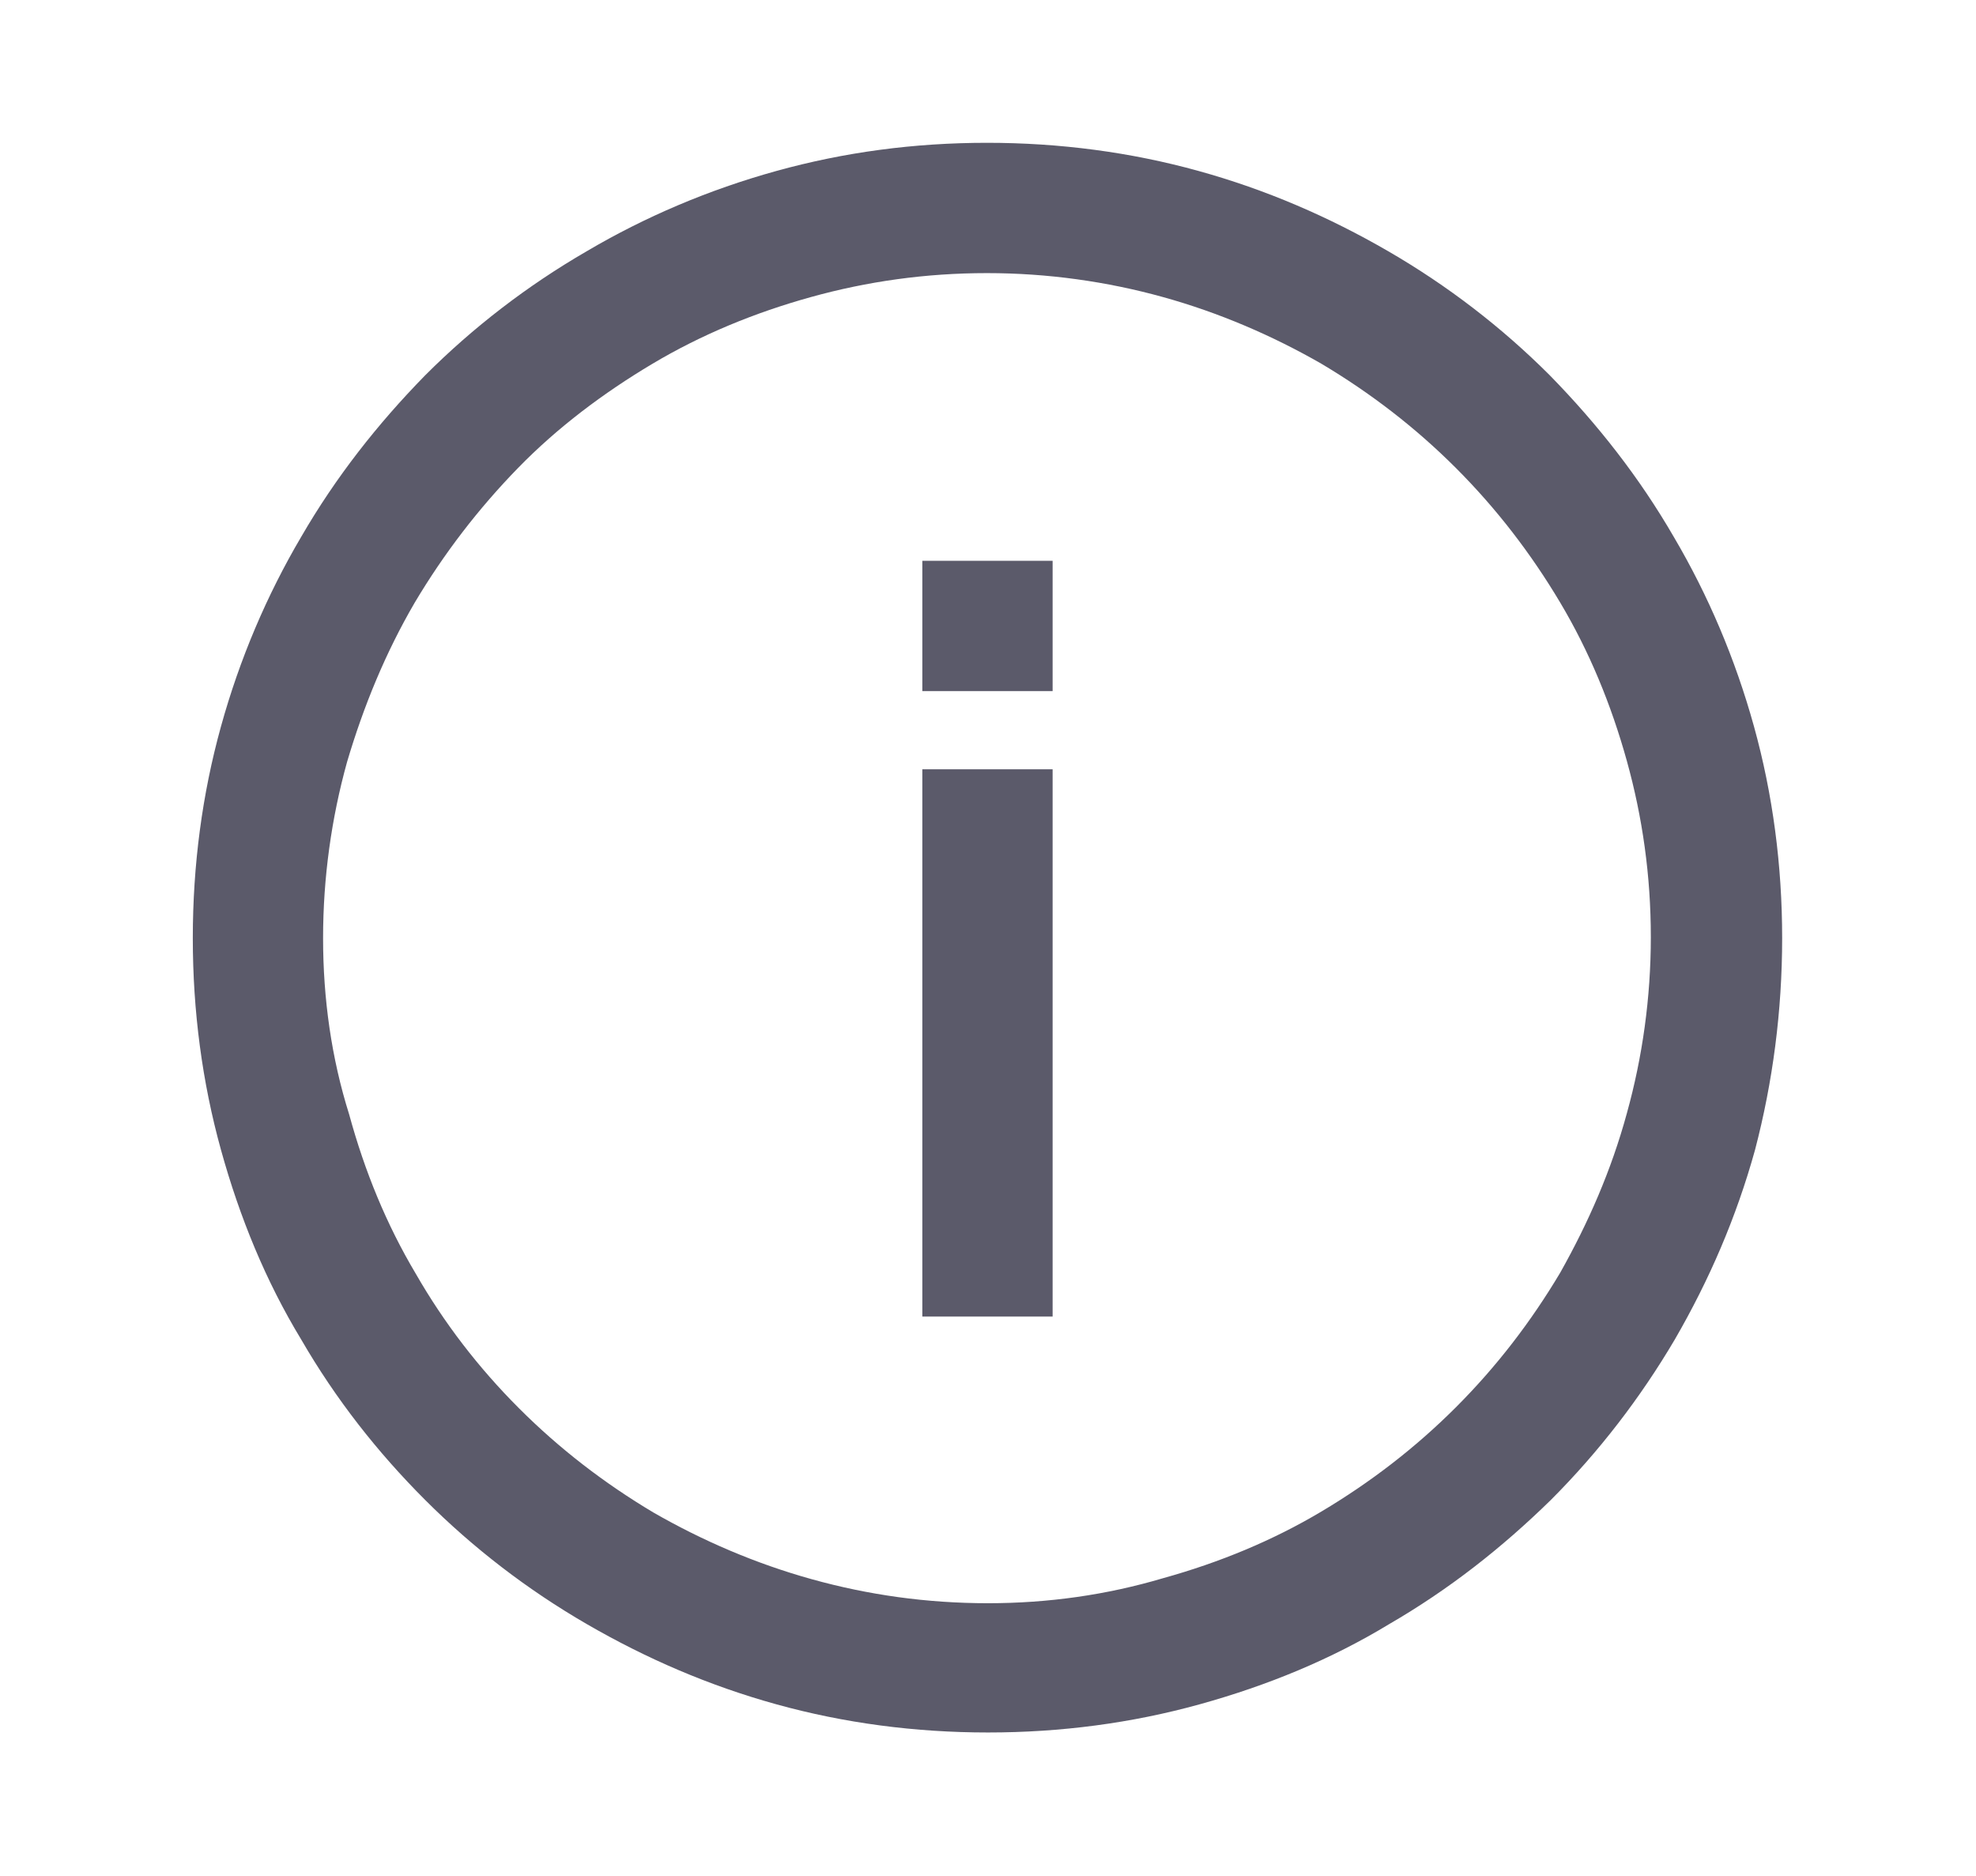
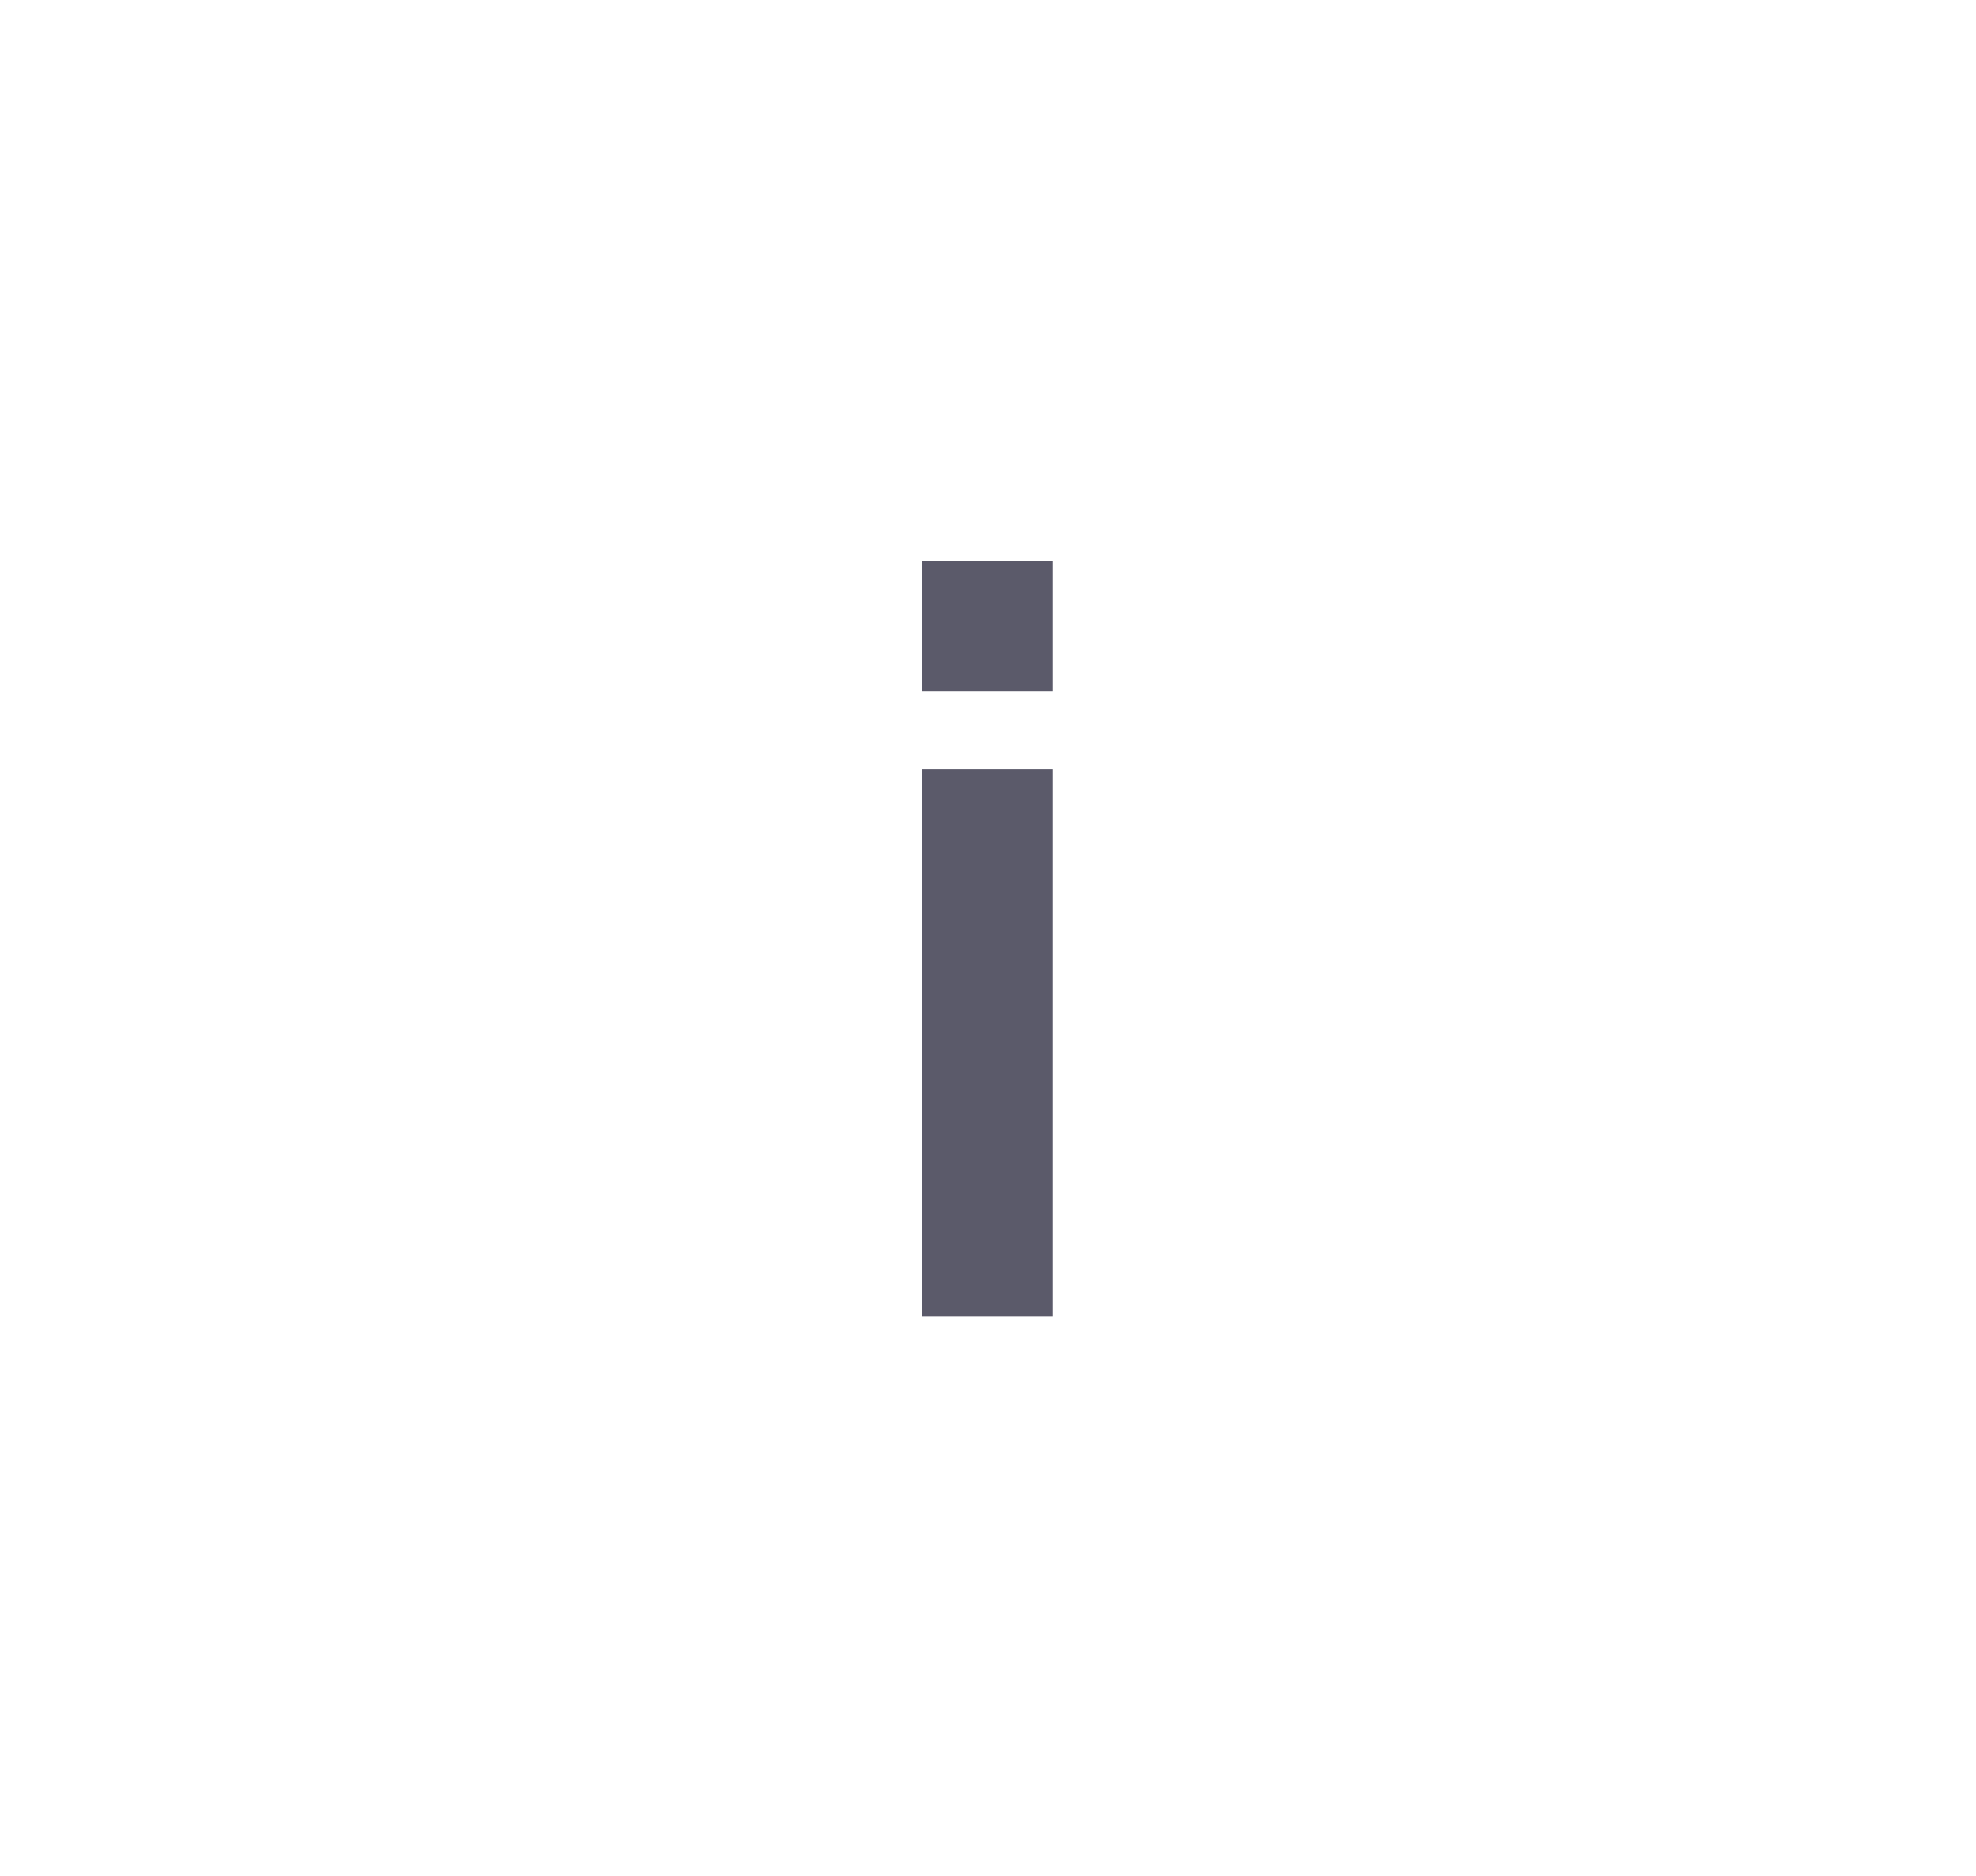
<svg xmlns="http://www.w3.org/2000/svg" version="1.1" id="Calque_1" x="0px" y="0px" viewBox="0 0 18.96 18" style="enable-background:new 0 0 18.96 18;" xml:space="preserve">
  <style type="text/css">
	.st0{fill:#5B5A6A;}
</style>
  <g>
-     <path class="st0" d="M16.83,6.97L16.83,6.97c-0.18-0.65-0.44-1.26-0.77-1.82l0,0c-0.33-0.57-0.73-1.08-1.19-1.55l0,0   c-0.46-0.46-0.98-0.86-1.55-1.19l0,0c-0.57-0.33-1.17-0.59-1.82-0.77l0,0c-0.65-0.18-1.33-0.27-2.03-0.27S8.1,1.46,7.45,1.64l0,0   C6.8,1.82,6.19,2.08,5.63,2.41l0,0C5.06,2.74,4.54,3.14,4.08,3.6l0,0C3.62,4.07,3.22,4.58,2.89,5.15C2.56,5.71,2.3,6.32,2.12,6.97   C1.94,7.62,1.85,8.3,1.85,9c0,0.7,0.09,1.38,0.27,2.03l0,0c0.18,0.65,0.43,1.26,0.77,1.82l0,0c0.33,0.57,0.73,1.08,1.19,1.54l0,0   c0.46,0.46,0.98,0.86,1.55,1.19c0.57,0.33,1.17,0.59,1.82,0.77l0,0c0.65,0.18,1.33,0.27,2.03,0.27s1.38-0.09,2.03-0.27l0,0   c0.65-0.18,1.26-0.43,1.82-0.77c0.57-0.33,1.08-0.73,1.55-1.19l0,0c0.46-0.46,0.86-0.98,1.19-1.54l0,0   c0.33-0.57,0.59-1.17,0.77-1.82l0,0C17.01,10.38,17.1,9.7,17.1,9C17.1,8.3,17.01,7.62,16.83,6.97z M9.48,15.38   c-0.59,0-1.15-0.08-1.69-0.23l0,0c-0.54-0.15-1.05-0.37-1.52-0.64l0,0h0c-0.47-0.28-0.9-0.61-1.29-1l0,0   c-0.39-0.39-0.72-0.82-0.99-1.29l0,0c-0.28-0.47-0.49-0.98-0.64-1.53v0C3.18,10.15,3.1,9.58,3.1,9c0-0.58,0.08-1.15,0.23-1.69l0,0   C3.49,6.77,3.7,6.26,3.98,5.78l0,0c0.28-0.47,0.61-0.9,0.99-1.29s0.82-0.72,1.29-1l0,0c0.47-0.28,0.98-0.49,1.52-0.64h0   c0.54-0.15,1.1-0.23,1.69-0.23c0.58,0,1.15,0.08,1.69,0.23c0.54,0.15,1.05,0.37,1.52,0.64l0,0c0.47,0.28,0.9,0.61,1.29,1   c0.39,0.39,0.72,0.82,1,1.29l0,0c0.28,0.47,0.49,0.98,0.64,1.52c0.15,0.54,0.23,1.1,0.23,1.69c0,0.58-0.08,1.15-0.23,1.69v0   c-0.15,0.55-0.37,1.05-0.64,1.53l0,0c-0.28,0.47-0.61,0.9-1,1.29l0,0c-0.39,0.39-0.82,0.72-1.29,1l0,0   c-0.47,0.28-0.98,0.49-1.52,0.64C10.62,15.3,10.06,15.38,9.48,15.38z" />
-     <polygon class="st0" points="2.12,6.97 2.12,6.97 2.12,6.97  " />
    <polygon class="st0" points="13.33,15.59 13.33,15.59 13.33,15.59  " />
    <polygon class="st0" points="5.63,15.59 5.63,15.59 5.63,15.59  " />
    <polygon class="st0" points="8.85,5.38 8.85,5.5 8.85,6.5 8.85,6.63 9.98,6.63 10.1,6.63 10.1,5.5 10.1,5.38 8.98,5.38  " />
-     <polygon class="st0" points="2.89,5.15 2.89,5.15 2.89,5.15  " />
    <polygon class="st0" points="8.85,7.38 8.85,7.5 8.85,12.63 9.98,12.63 10.1,12.63 10.1,7.38 8.98,7.38  " />
  </g>
</svg>